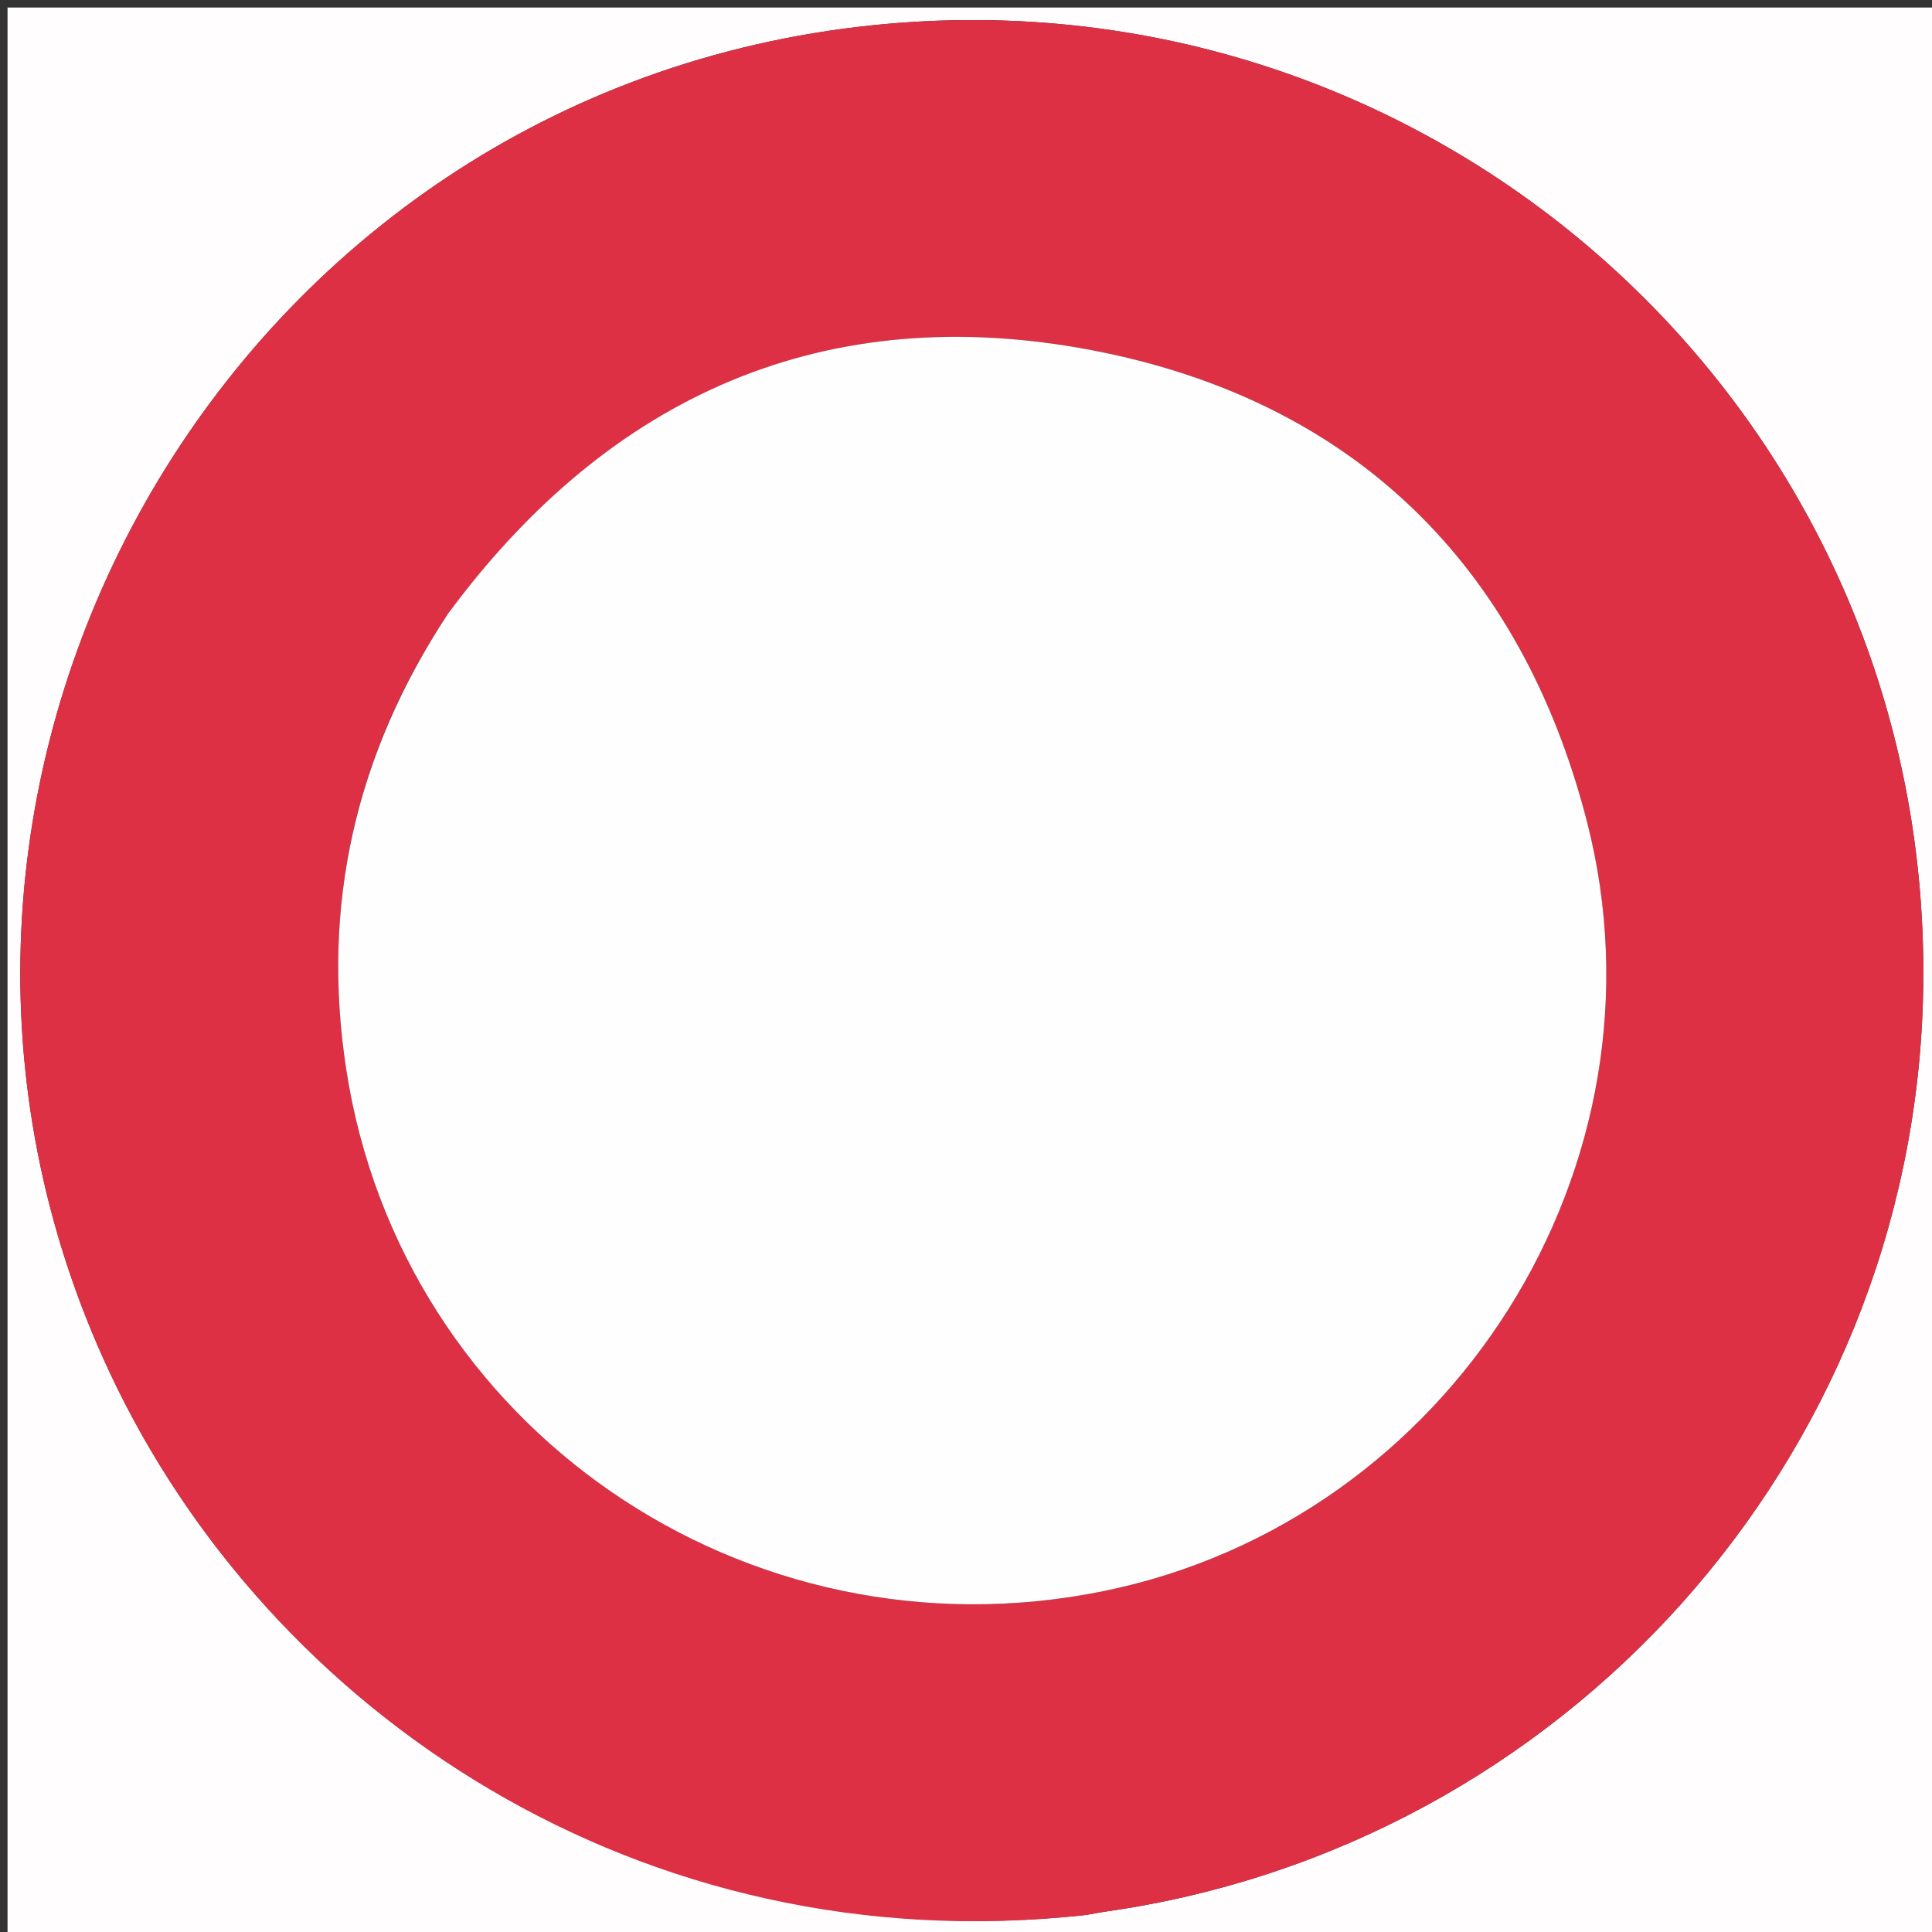
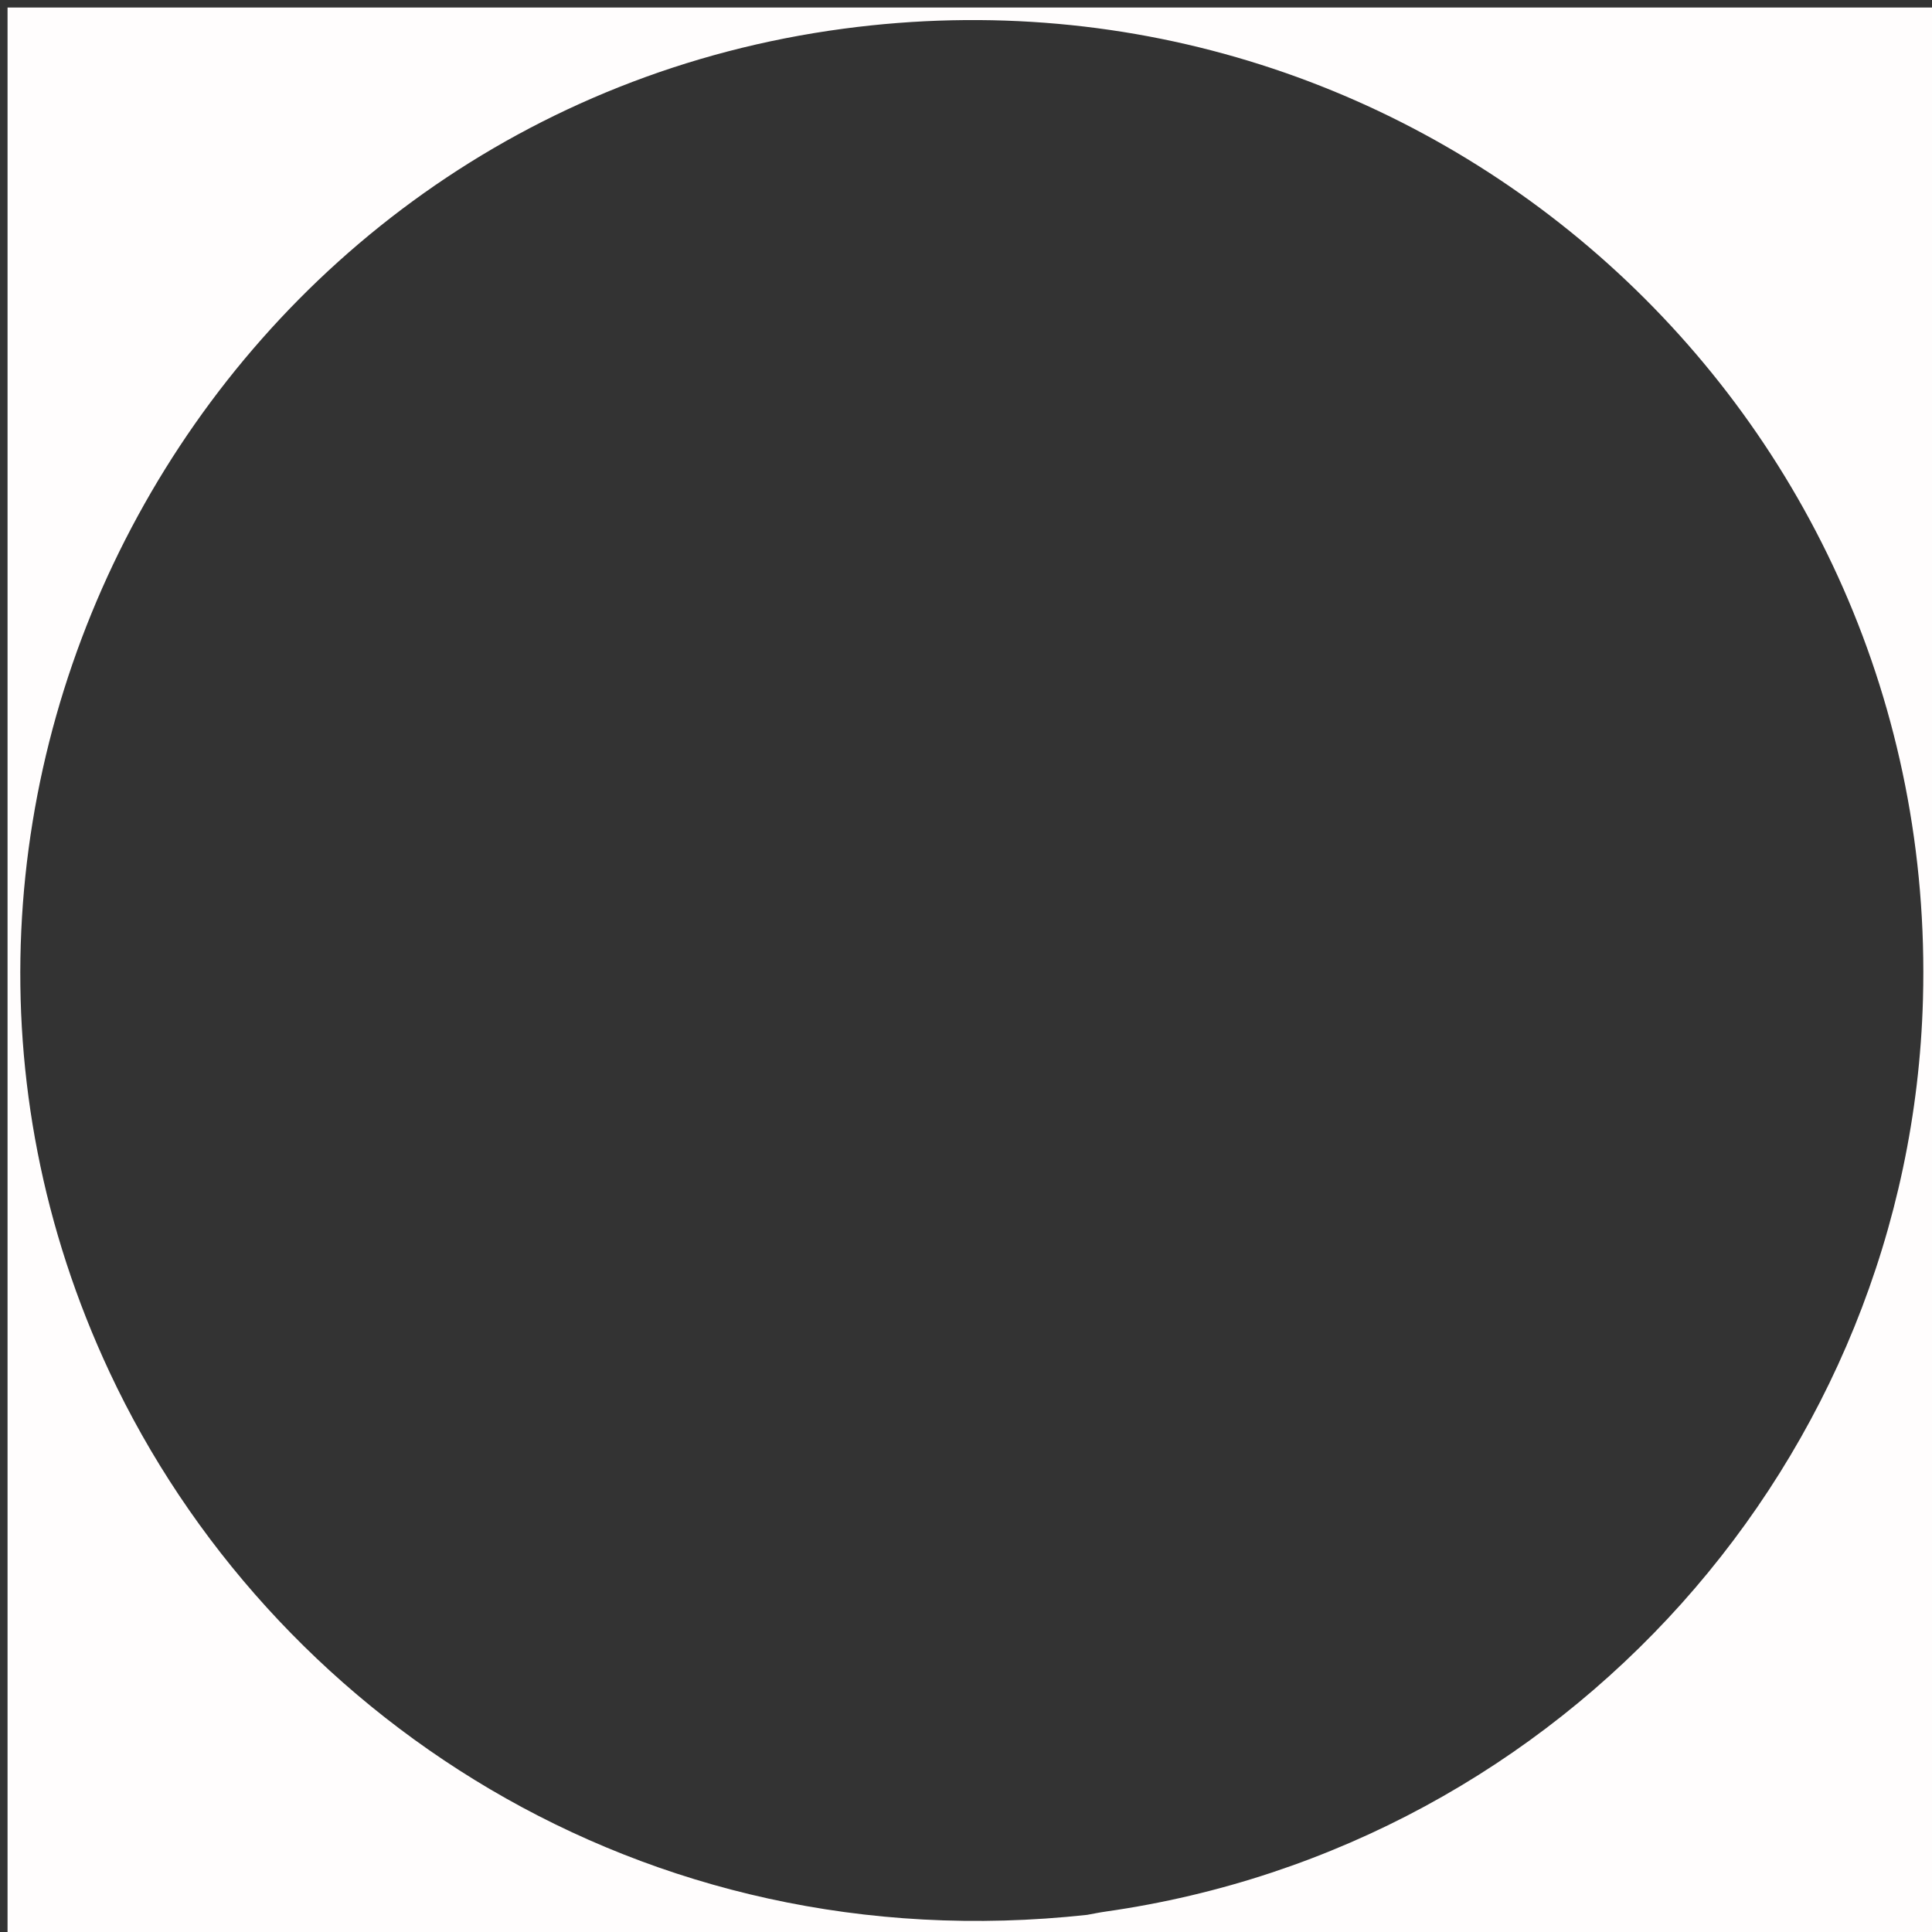
<svg xmlns="http://www.w3.org/2000/svg" version="1.1" id="Layer_1" x="0px" y="0px" width="100%" viewBox="0 0 256 256" enable-background="new 0 0 256 256" xml:space="preserve">
  <rect x="0" y="0" width="256" height="256" fill="#333333" stroke="none" />
  <path fill="#FFFDFD" opacity="1" stroke="none" d=" M148,257   C98.667,257 49.833,257 1,257   C1,171.667 1,86.333 1,1   C86.333,1 171.667,1 257,1   C257,86.333 257,171.667 257,257   C220.833,257 184.667,257 148,257  M144.05,253.728   C144.87,253.581 145.687,253.409 146.511,253.292   C207.225,244.661 253.124,193.428 254.803,132.411   C256.948,54.418 189.147,-6.538 111.756,3.805   C27.929,15.008 -21.297,105.351 14.529,181.843   C35.634,226.903 84.802,260.202 144.05,253.728  z" />
-   <path fill="#DD3045" opacity="1" stroke="none" d=" M143.601,253.779   C84.802,260.202 35.634,226.903 14.529,181.843   C-21.297,105.351 27.929,15.008 111.756,3.805   C189.147,-6.538 256.948,54.418 254.803,132.411   C253.124,193.428 207.225,244.661 146.511,253.292   C145.687,253.409 144.87,253.581 143.601,253.779  M59.121,81.677   C47.064,99.995 42.543,120 45.877,141.69   C53.168,189.111 98.788,220.505 146.251,210.825   C192.182,201.457 222.042,154.509 210.27,108.822   C201.485,74.725 179.168,52.984 144.658,46.399   C109.534,39.698 80.855,52.205 59.121,81.677  z" />
-   <path fill="#FFFEFE" opacity="1" stroke="none" d=" M59.325,81.379   C80.855,52.205 109.534,39.698 144.658,46.399   C179.168,52.984 201.485,74.725 210.27,108.822   C222.042,154.509 192.182,201.457 146.251,210.825   C98.788,220.505 53.168,189.111 45.877,141.69   C42.543,120 47.064,99.995 59.325,81.379  z" />
</svg>